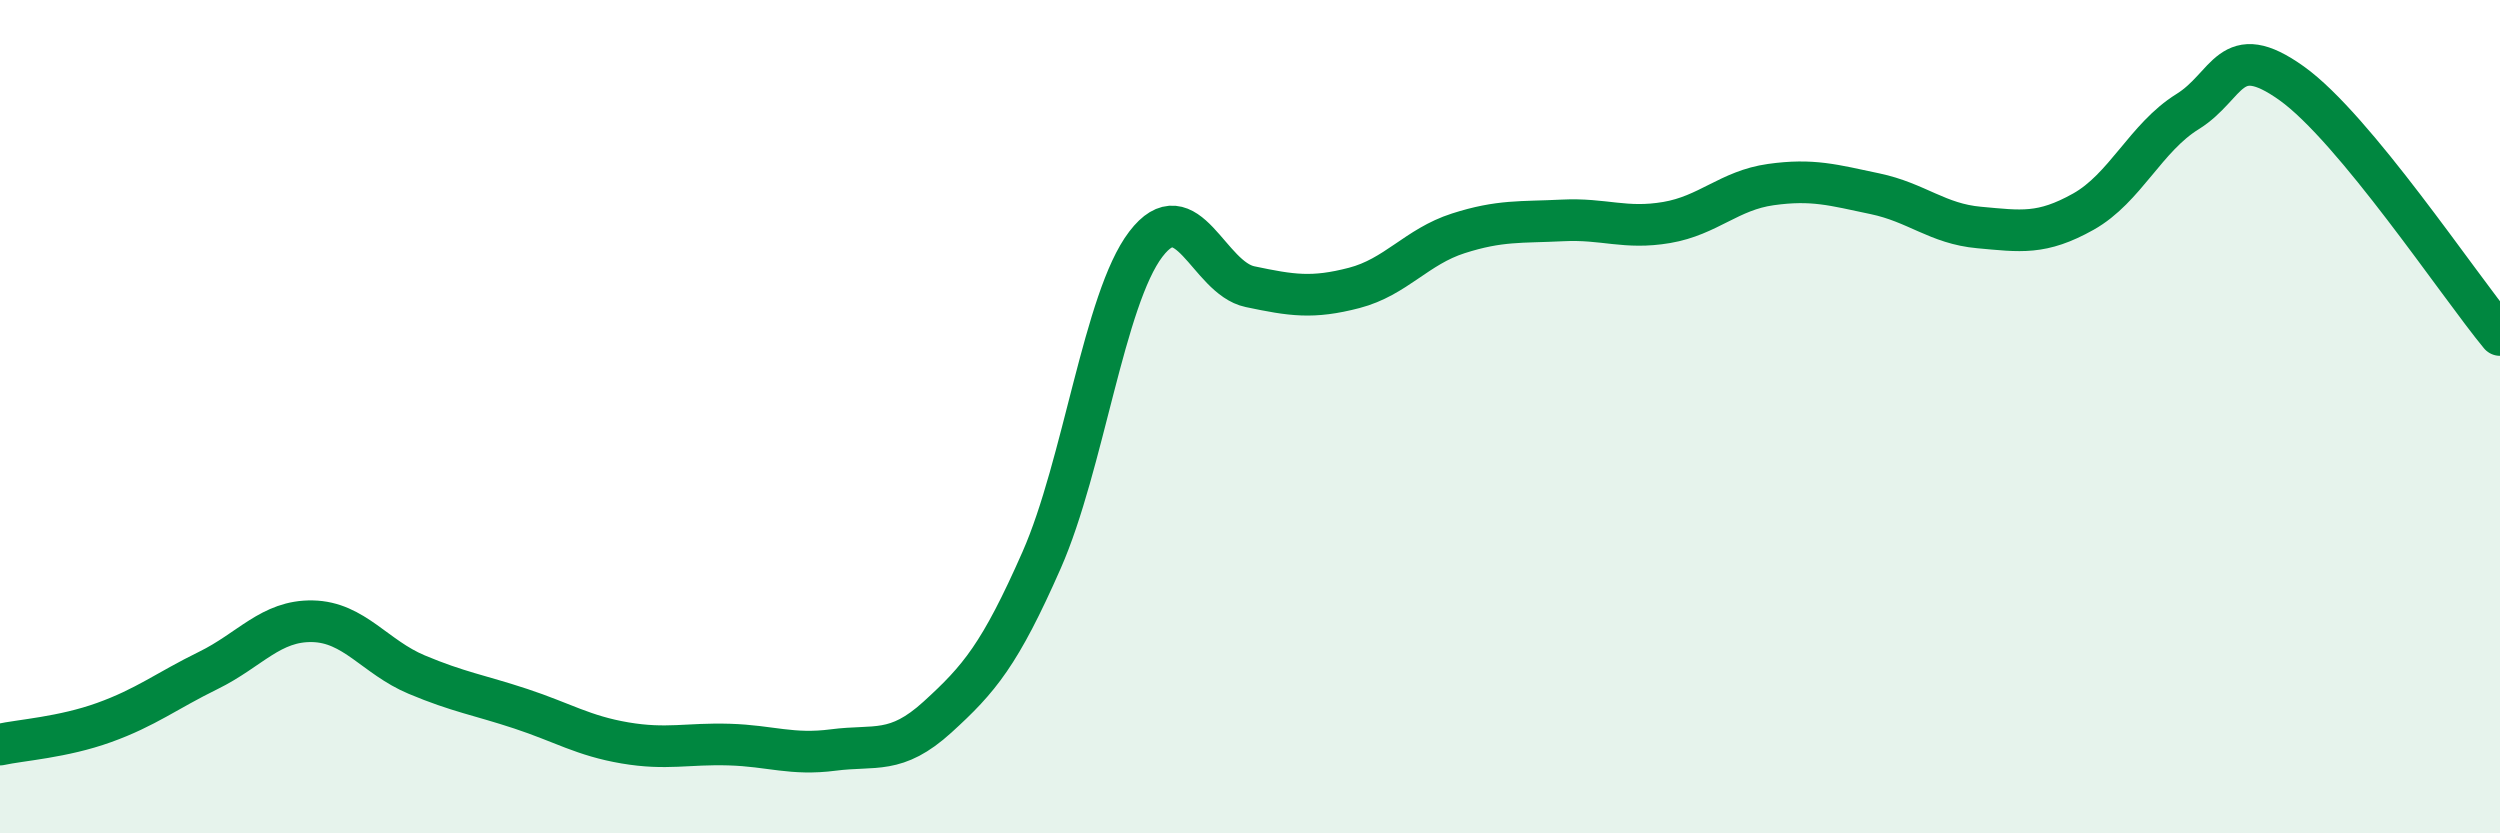
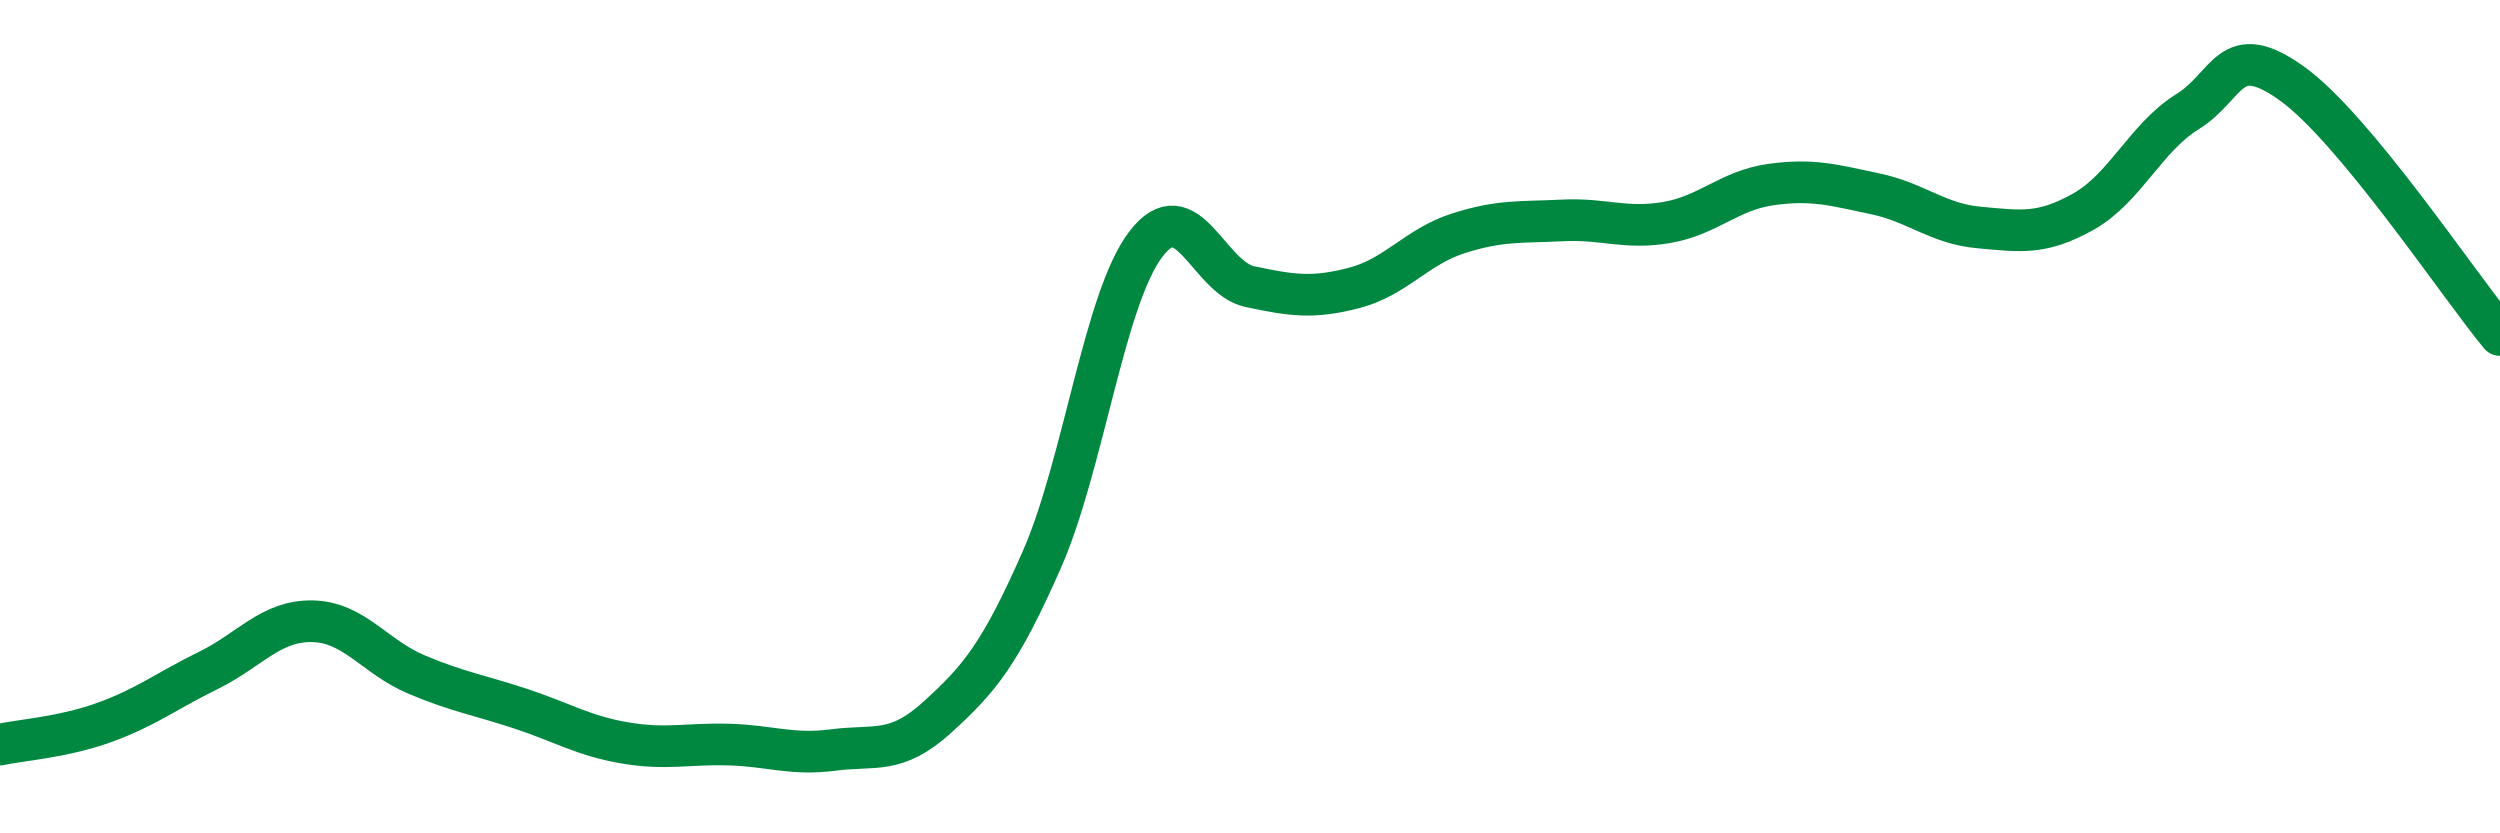
<svg xmlns="http://www.w3.org/2000/svg" width="60" height="20" viewBox="0 0 60 20">
-   <path d="M 0,17.87 C 0.5,17.76 1.5,17.7 2.5,17.34 C 3.5,16.98 4,16.58 5,16.09 C 6,15.6 6.5,14.89 7.5,14.91 C 8.5,14.93 9,15.77 10,16.19 C 11,16.61 11.5,16.68 12.5,17.01 C 13.5,17.34 14,17.66 15,17.83 C 16,18 16.5,17.84 17.5,17.87 C 18.5,17.9 19,18.13 20,18 C 21,17.87 21.5,18.12 22.5,17.21 C 23.5,16.3 24,15.71 25,13.44 C 26,11.17 26.5,7.17 27.5,5.86 C 28.5,4.55 29,6.67 30,6.88 C 31,7.09 31.5,7.17 32.5,6.91 C 33.5,6.65 34,5.92 35,5.6 C 36,5.28 36.5,5.34 37.5,5.29 C 38.5,5.24 39,5.51 40,5.34 C 41,5.17 41.5,4.57 42.5,4.43 C 43.5,4.29 44,4.44 45,4.65 C 46,4.86 46.5,5.37 47.5,5.46 C 48.5,5.55 49,5.64 50,5.08 C 51,4.52 51.5,3.3 52.5,2.68 C 53.5,2.06 53.5,0.93 55,2 C 56.5,3.07 59,6.83 60,8.04L60 20L0 20Z" fill="#008740" opacity="0.1" stroke-linecap="round" stroke-linejoin="round" />
  <path d="M 0,17.87 C 0.5,17.76 1.5,17.7 2.5,17.34 C 3.5,16.98 4,16.58 5,16.09 C 6,15.6 6.5,14.89 7.5,14.91 C 8.5,14.93 9,15.77 10,16.19 C 11,16.61 11.5,16.68 12.5,17.01 C 13.5,17.34 14,17.66 15,17.83 C 16,18 16.5,17.84 17.5,17.87 C 18.5,17.9 19,18.13 20,18 C 21,17.87 21.5,18.12 22.5,17.21 C 23.5,16.3 24,15.71 25,13.44 C 26,11.17 26.5,7.17 27.5,5.86 C 28.5,4.55 29,6.67 30,6.88 C 31,7.09 31.5,7.17 32.5,6.91 C 33.5,6.65 34,5.92 35,5.6 C 36,5.28 36.5,5.34 37.5,5.29 C 38.5,5.24 39,5.51 40,5.34 C 41,5.17 41.5,4.57 42.5,4.43 C 43.5,4.29 44,4.44 45,4.65 C 46,4.86 46.5,5.37 47.5,5.46 C 48.5,5.55 49,5.64 50,5.08 C 51,4.52 51.5,3.3 52.5,2.68 C 53.5,2.06 53.5,0.93 55,2 C 56.5,3.07 59,6.83 60,8.04" stroke="#008740" stroke-width="1" fill="none" stroke-linecap="round" stroke-linejoin="round" />
</svg>